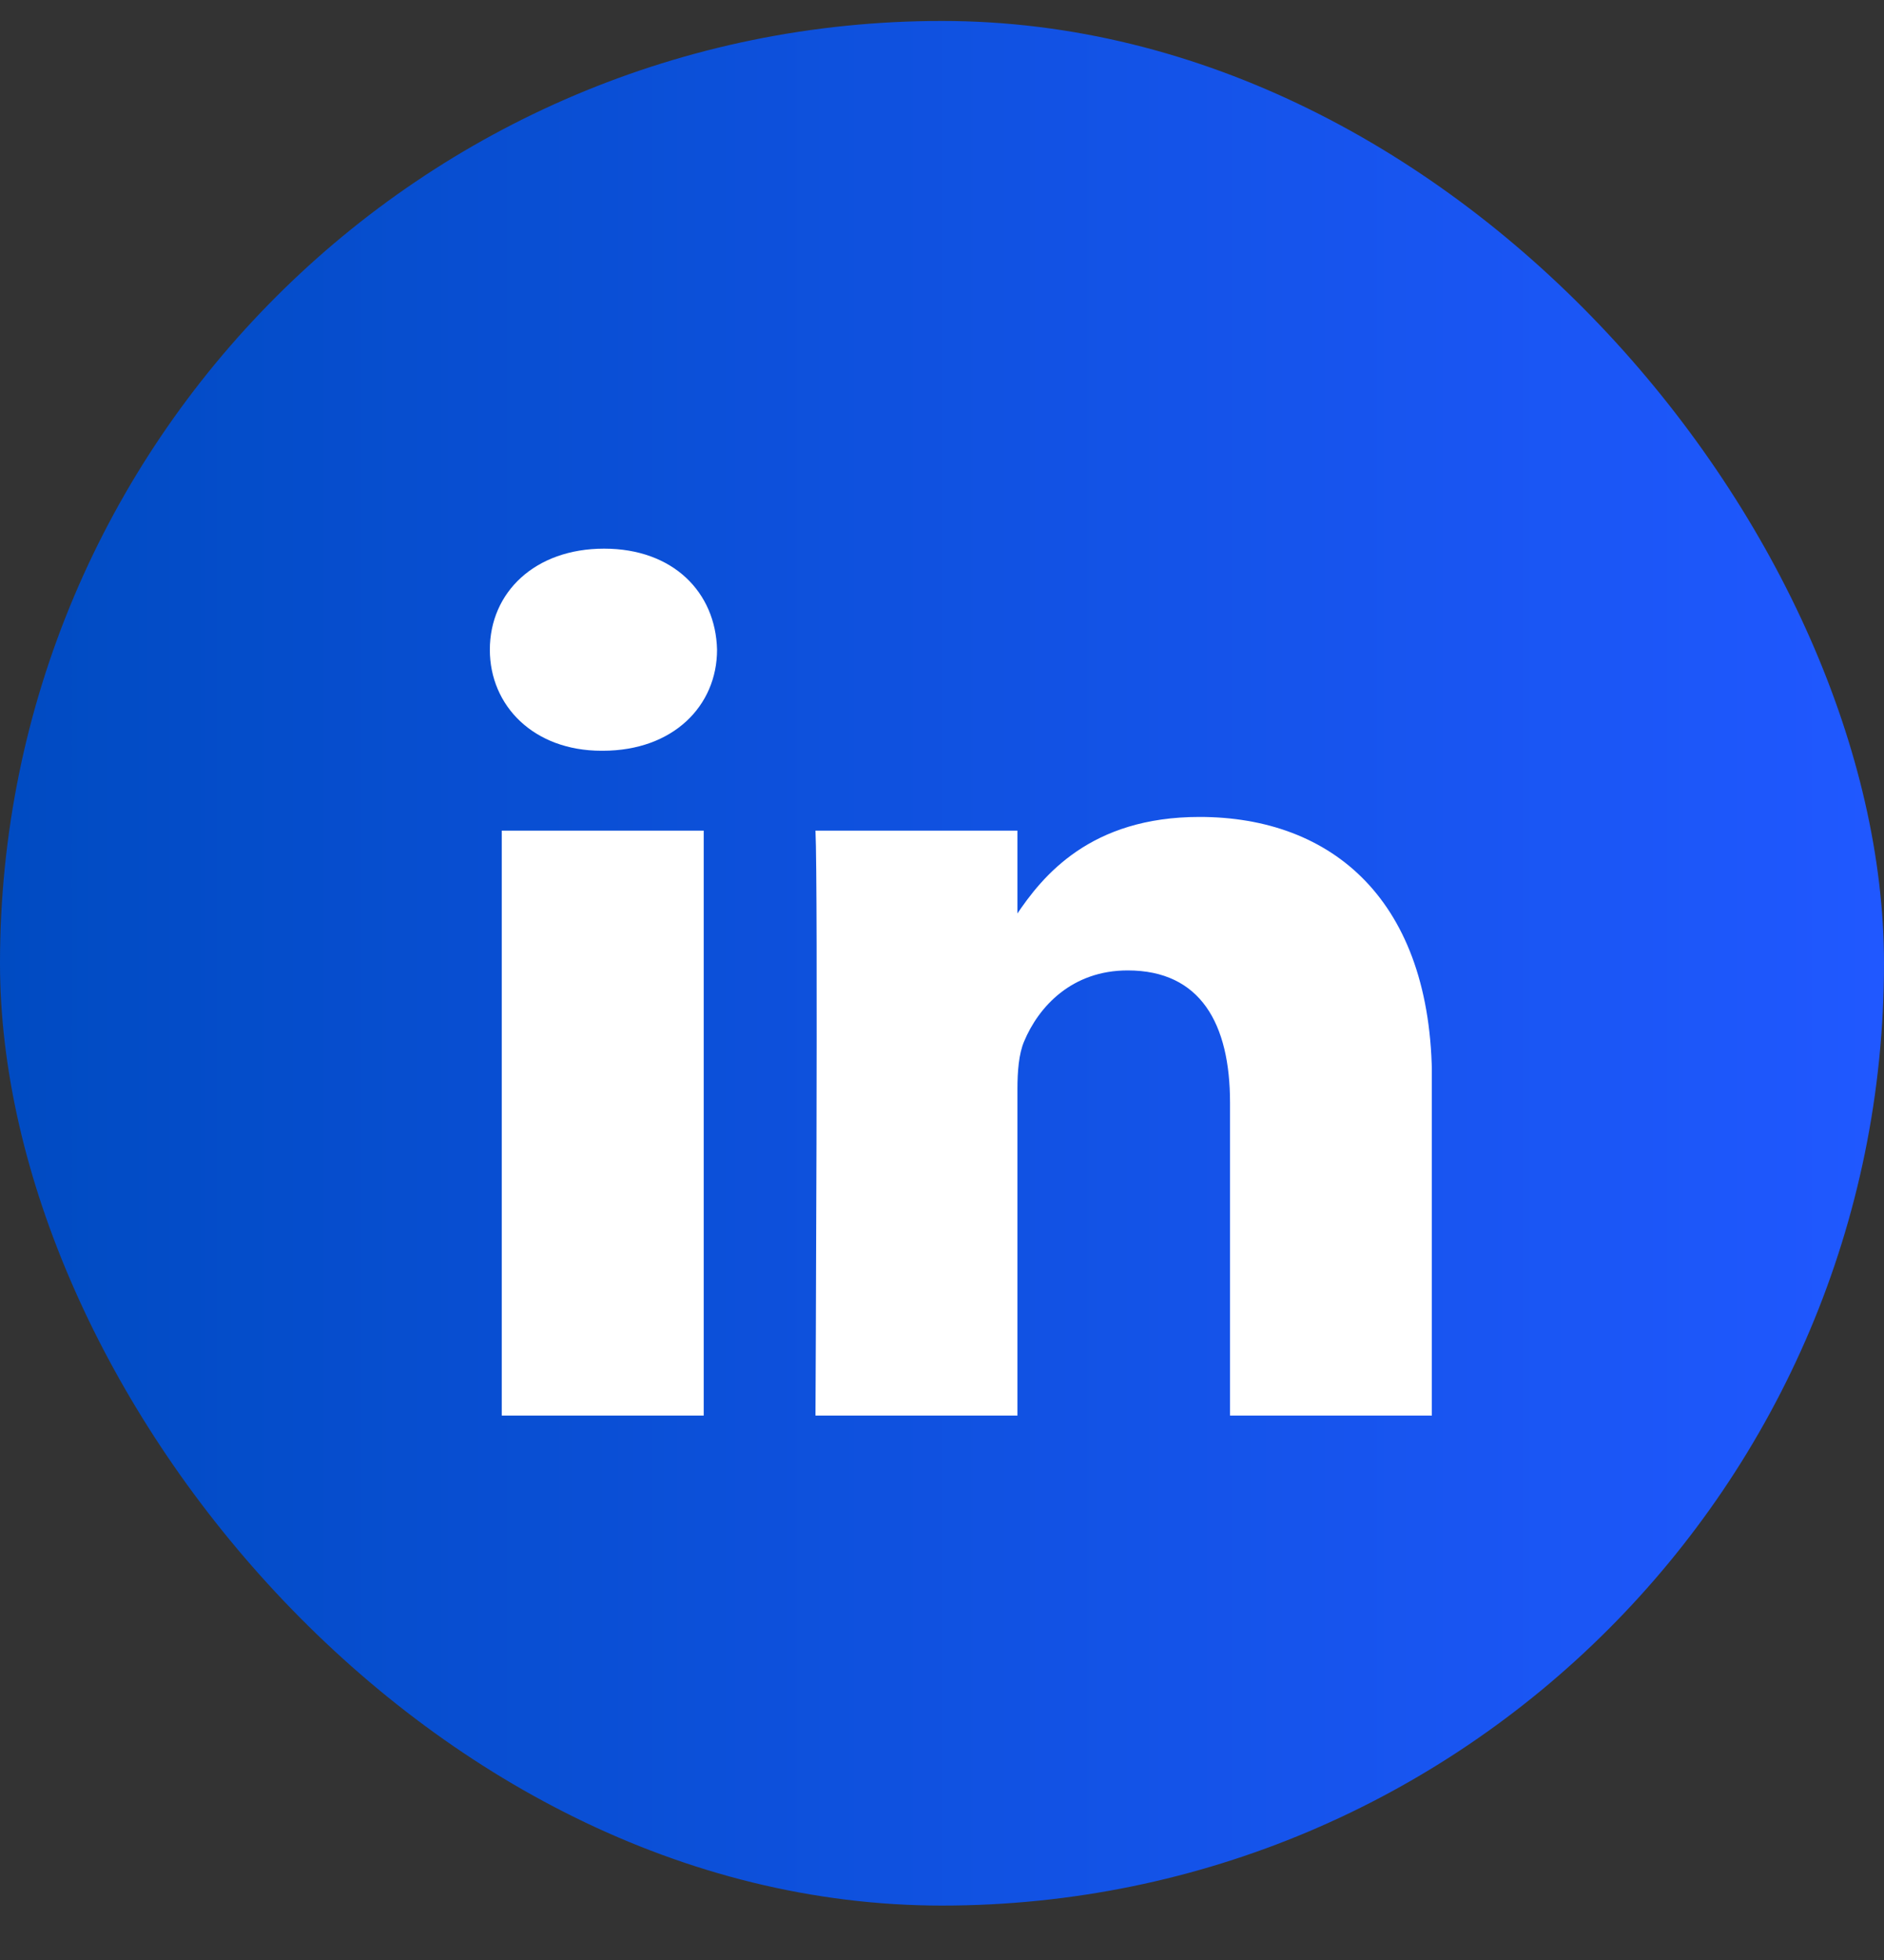
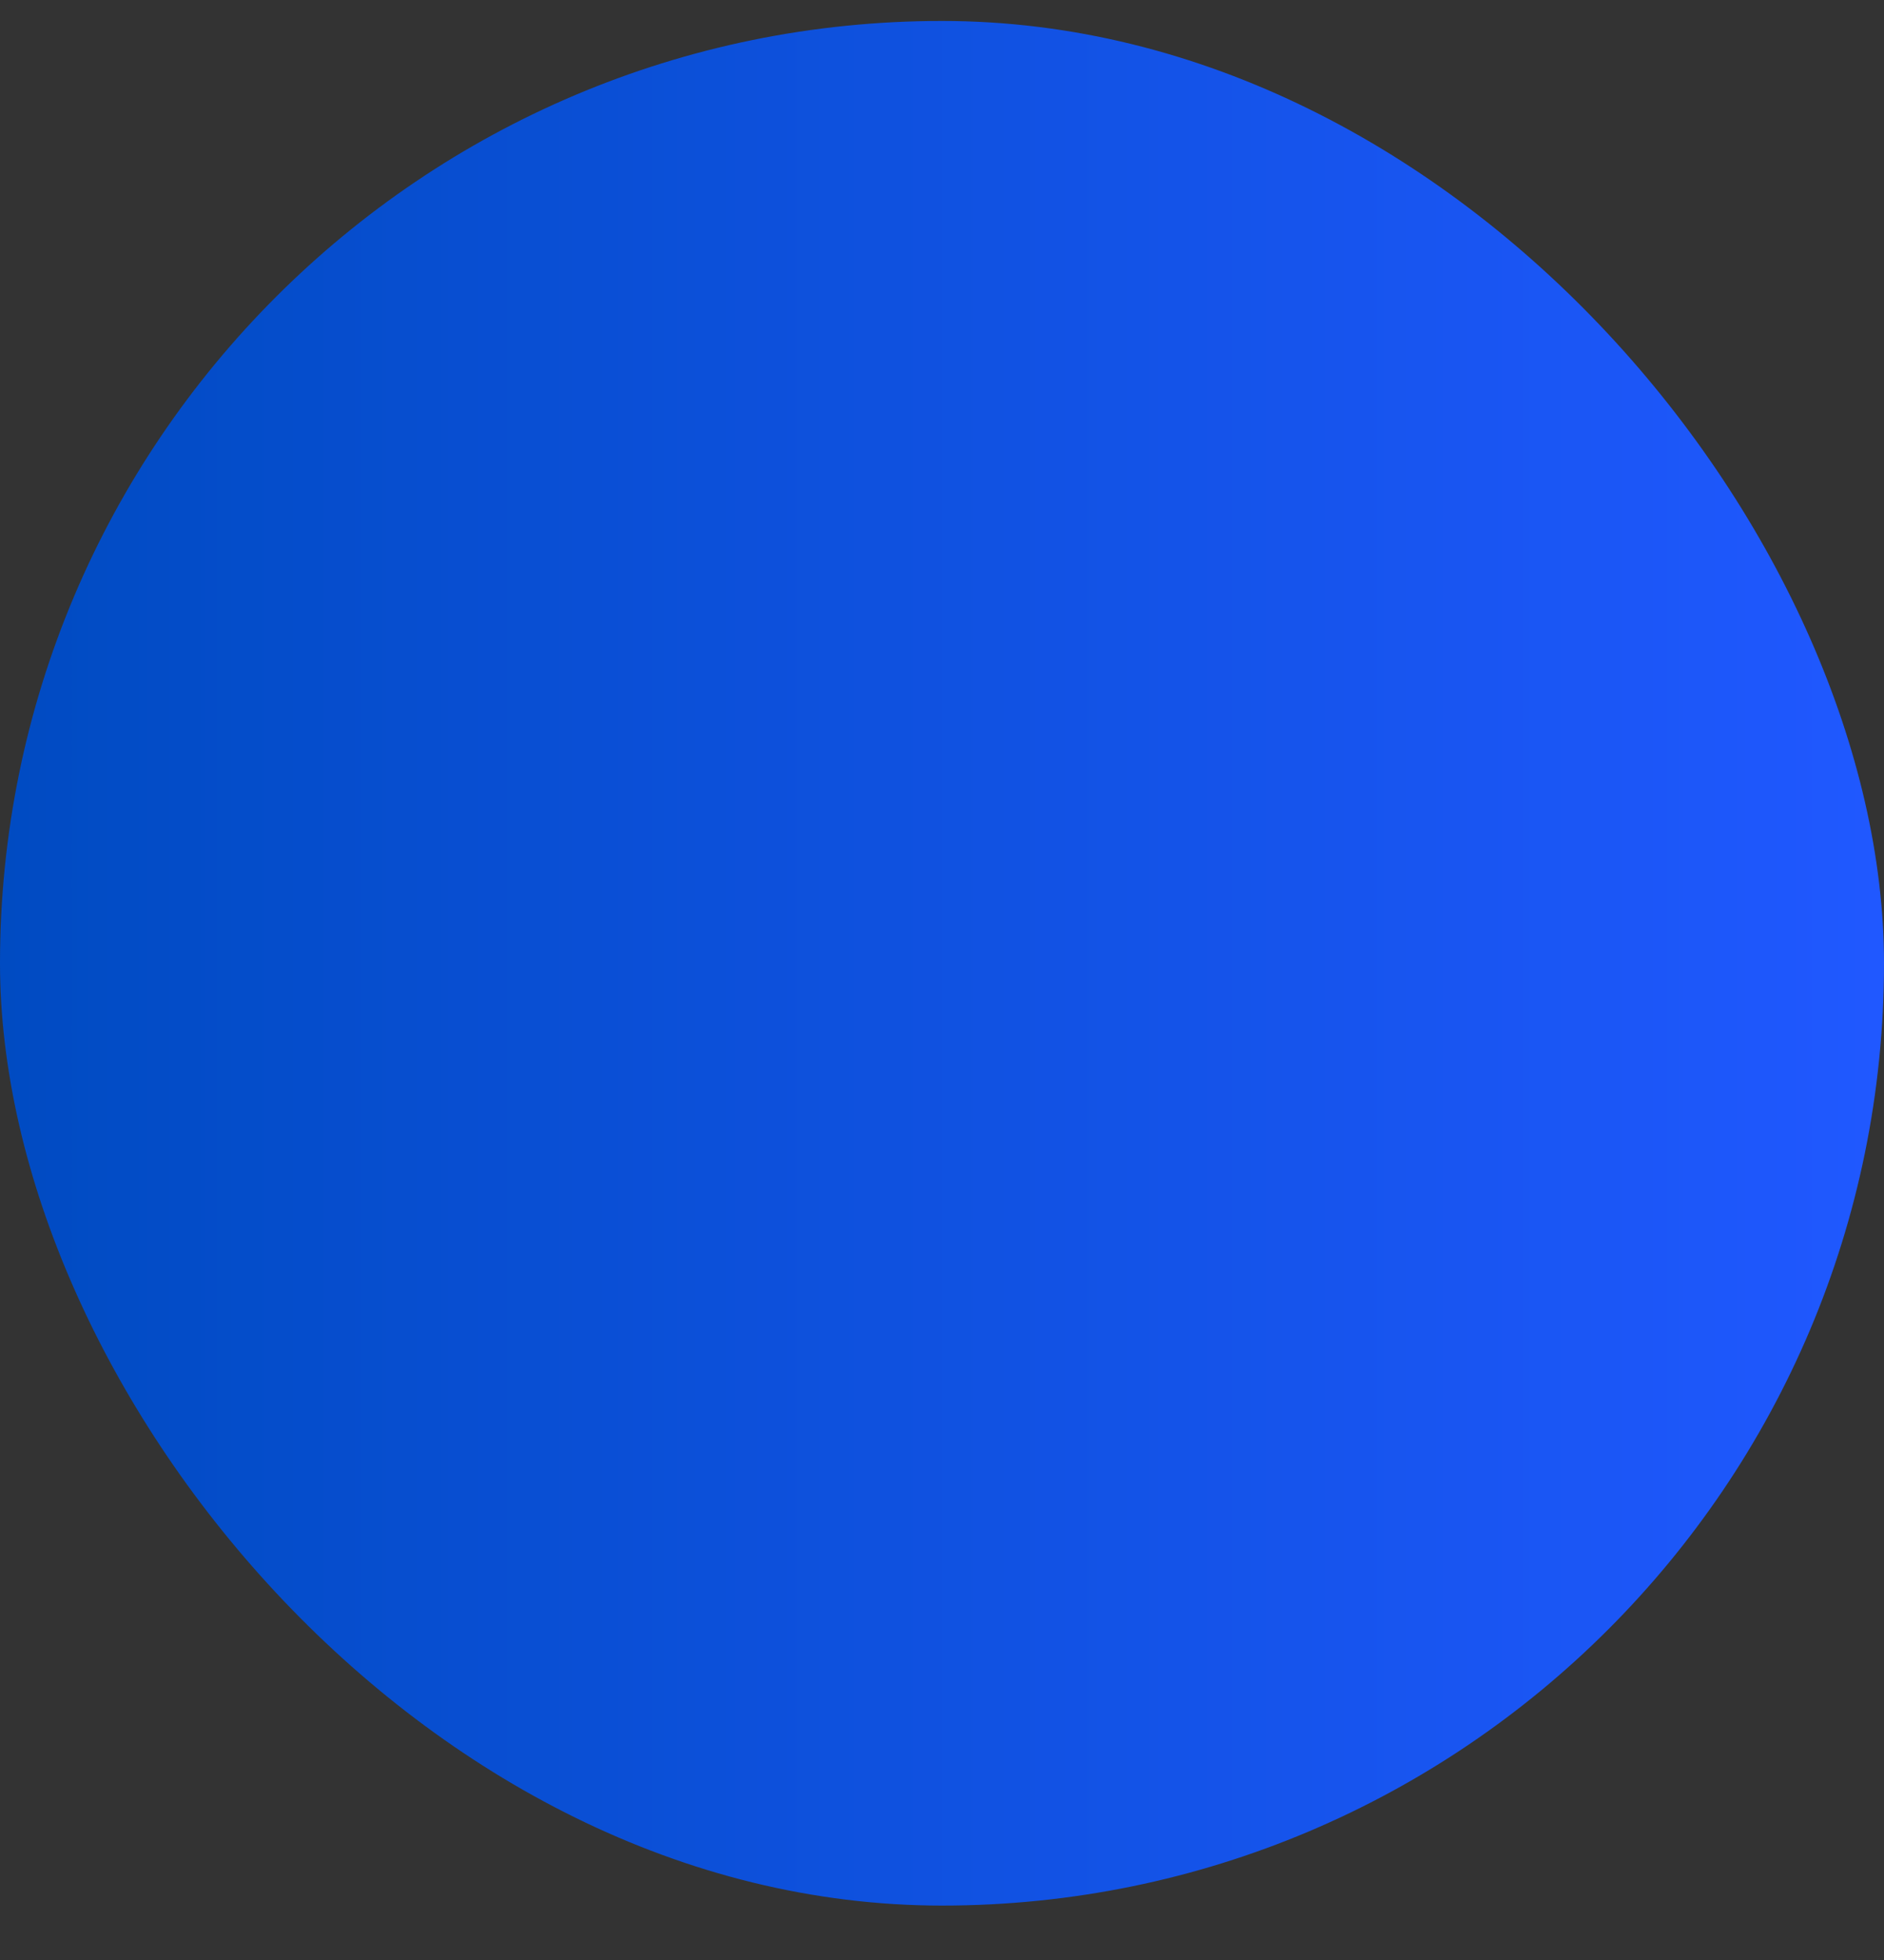
<svg xmlns="http://www.w3.org/2000/svg" width="25" height="26" viewBox="0 0 25 26" fill="none">
  <rect x="0" y="0" width="25" height="26" fill="#333333" stroke="none" />
  <rect y="0.278" width="25" height="25" rx="12.5" fill="url(#paint0_linear_1643_10184)" />
  <g clip-path="url(#clip0_1643_10184)">
-     <path d="M9.338 18.778V11.019H6.658V18.778H9.338ZM7.998 9.959C8.933 9.959 9.515 9.363 9.515 8.619C9.497 7.857 8.933 7.278 8.016 7.278C7.099 7.278 6.5 7.857 6.5 8.619C6.5 9.363 7.082 9.959 7.981 9.959H7.998H7.998ZM10.821 18.778H13.501V14.445C13.501 14.213 13.519 13.982 13.589 13.816C13.783 13.352 14.224 12.873 14.964 12.873C15.934 12.873 16.322 13.584 16.322 14.627V18.778H19.002V14.329C19.002 11.946 17.68 10.837 15.917 10.837C14.471 10.837 13.836 11.614 13.483 12.144H13.501V11.019H10.821C10.857 11.747 10.821 18.778 10.821 18.778L10.821 18.778Z" fill="white" />
-   </g>
+     </g>
  <defs>
    <linearGradient id="paint0_linear_1643_10184" x1="25" y1="12.778" x2="0" y2="12.778" gradientUnits="userSpaceOnUse">
      <stop stop-color="#2058FF" />
      <stop offset="1" stop-color="#004BC2" />
    </linearGradient>
    <clipPath id="clip0_1643_10184">
-       <rect width="12.5" height="11.5" fill="white" transform="translate(6.5 7.278)" />
-     </clipPath>
+       </clipPath>
  </defs>
</svg>